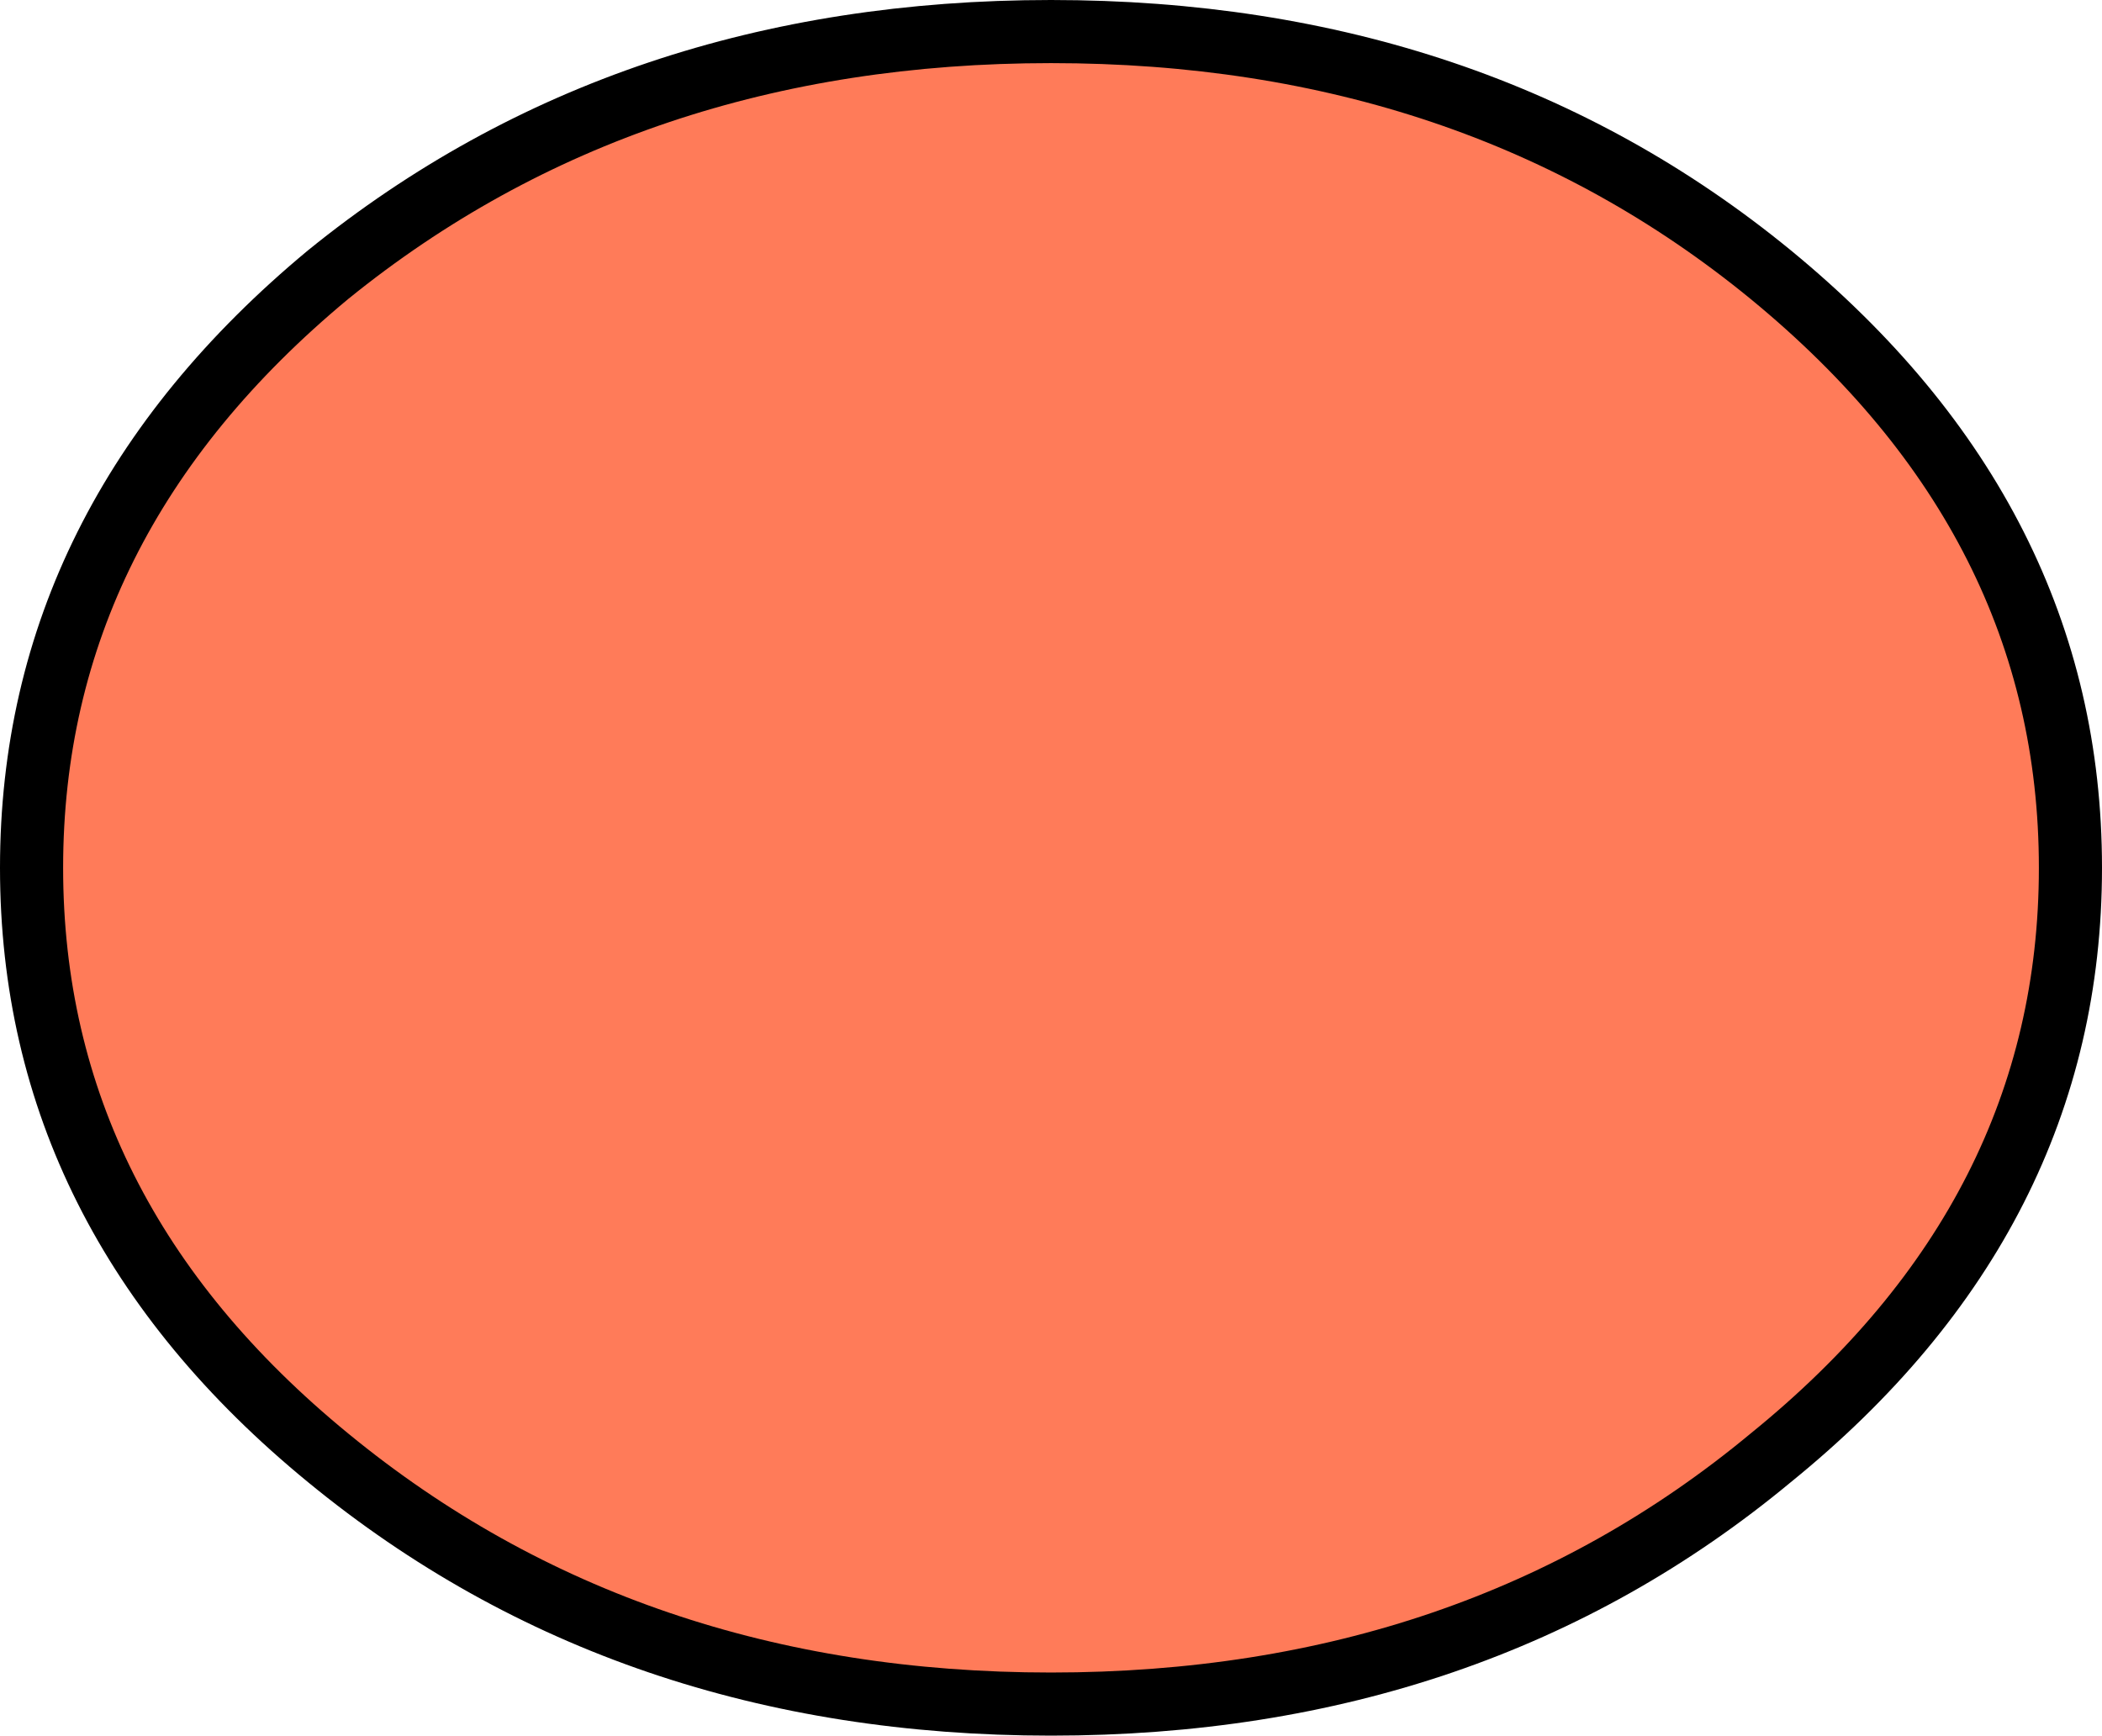
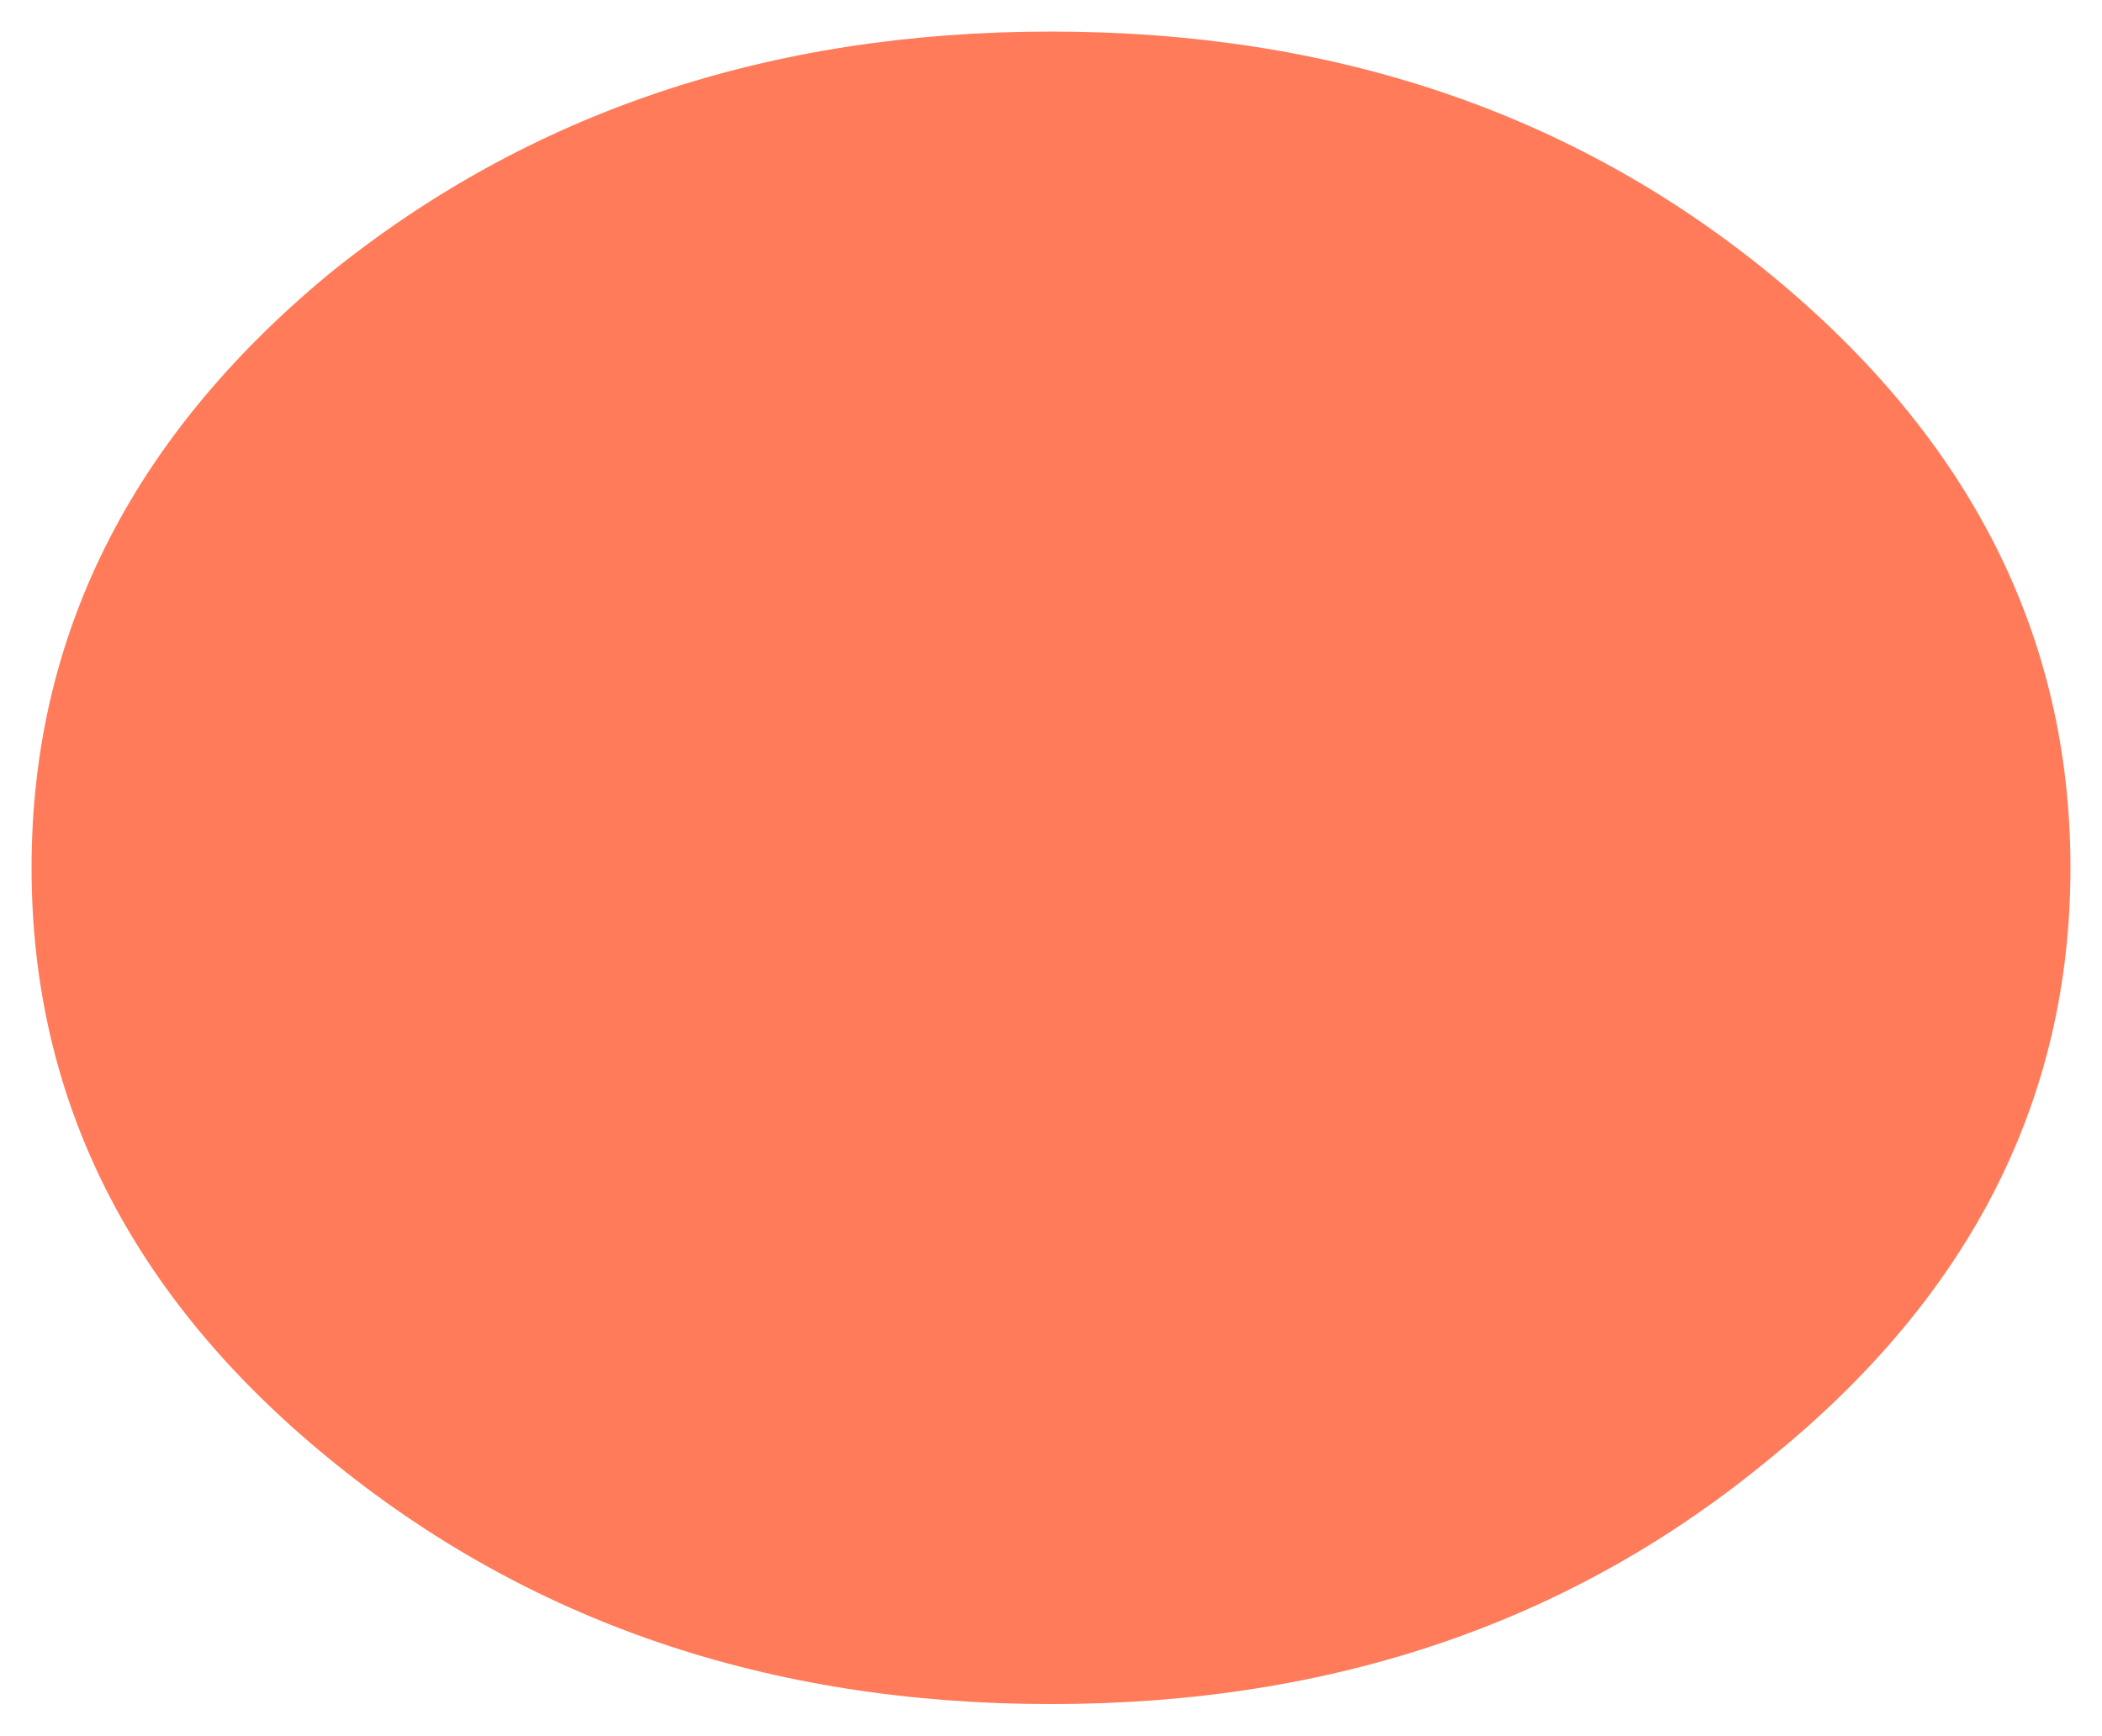
<svg xmlns="http://www.w3.org/2000/svg" height="27.5px" width="33.3px">
  <g transform="matrix(1.0, 0.0, 0.0, 1.0, 16.65, 13.75)">
    <path d="M0.0 -13.25 Q6.7 -13.25 11.4 -9.4 16.15 -5.5 16.15 0.0 16.15 5.5 11.4 9.35 6.7 13.25 0.0 13.25 -6.7 13.25 -11.45 9.35 -16.15 5.5 -16.15 0.0 -16.15 -5.5 -11.45 -9.4 -6.7 -13.25 0.0 -13.25" fill="#ff7b59" fill-rule="evenodd" stroke="none" />
-     <path d="M0.0 -13.25 Q6.7 -13.25 11.4 -9.4 16.15 -5.5 16.15 0.0 16.15 5.5 11.4 9.35 6.7 13.25 0.0 13.25 -6.7 13.25 -11.45 9.35 -16.15 5.5 -16.15 0.0 -16.15 -5.5 -11.45 -9.4 -6.7 -13.25 0.0 -13.25 Z" fill="none" stroke="#000000" stroke-linecap="round" stroke-linejoin="round" stroke-width="1.0" />
  </g>
</svg>